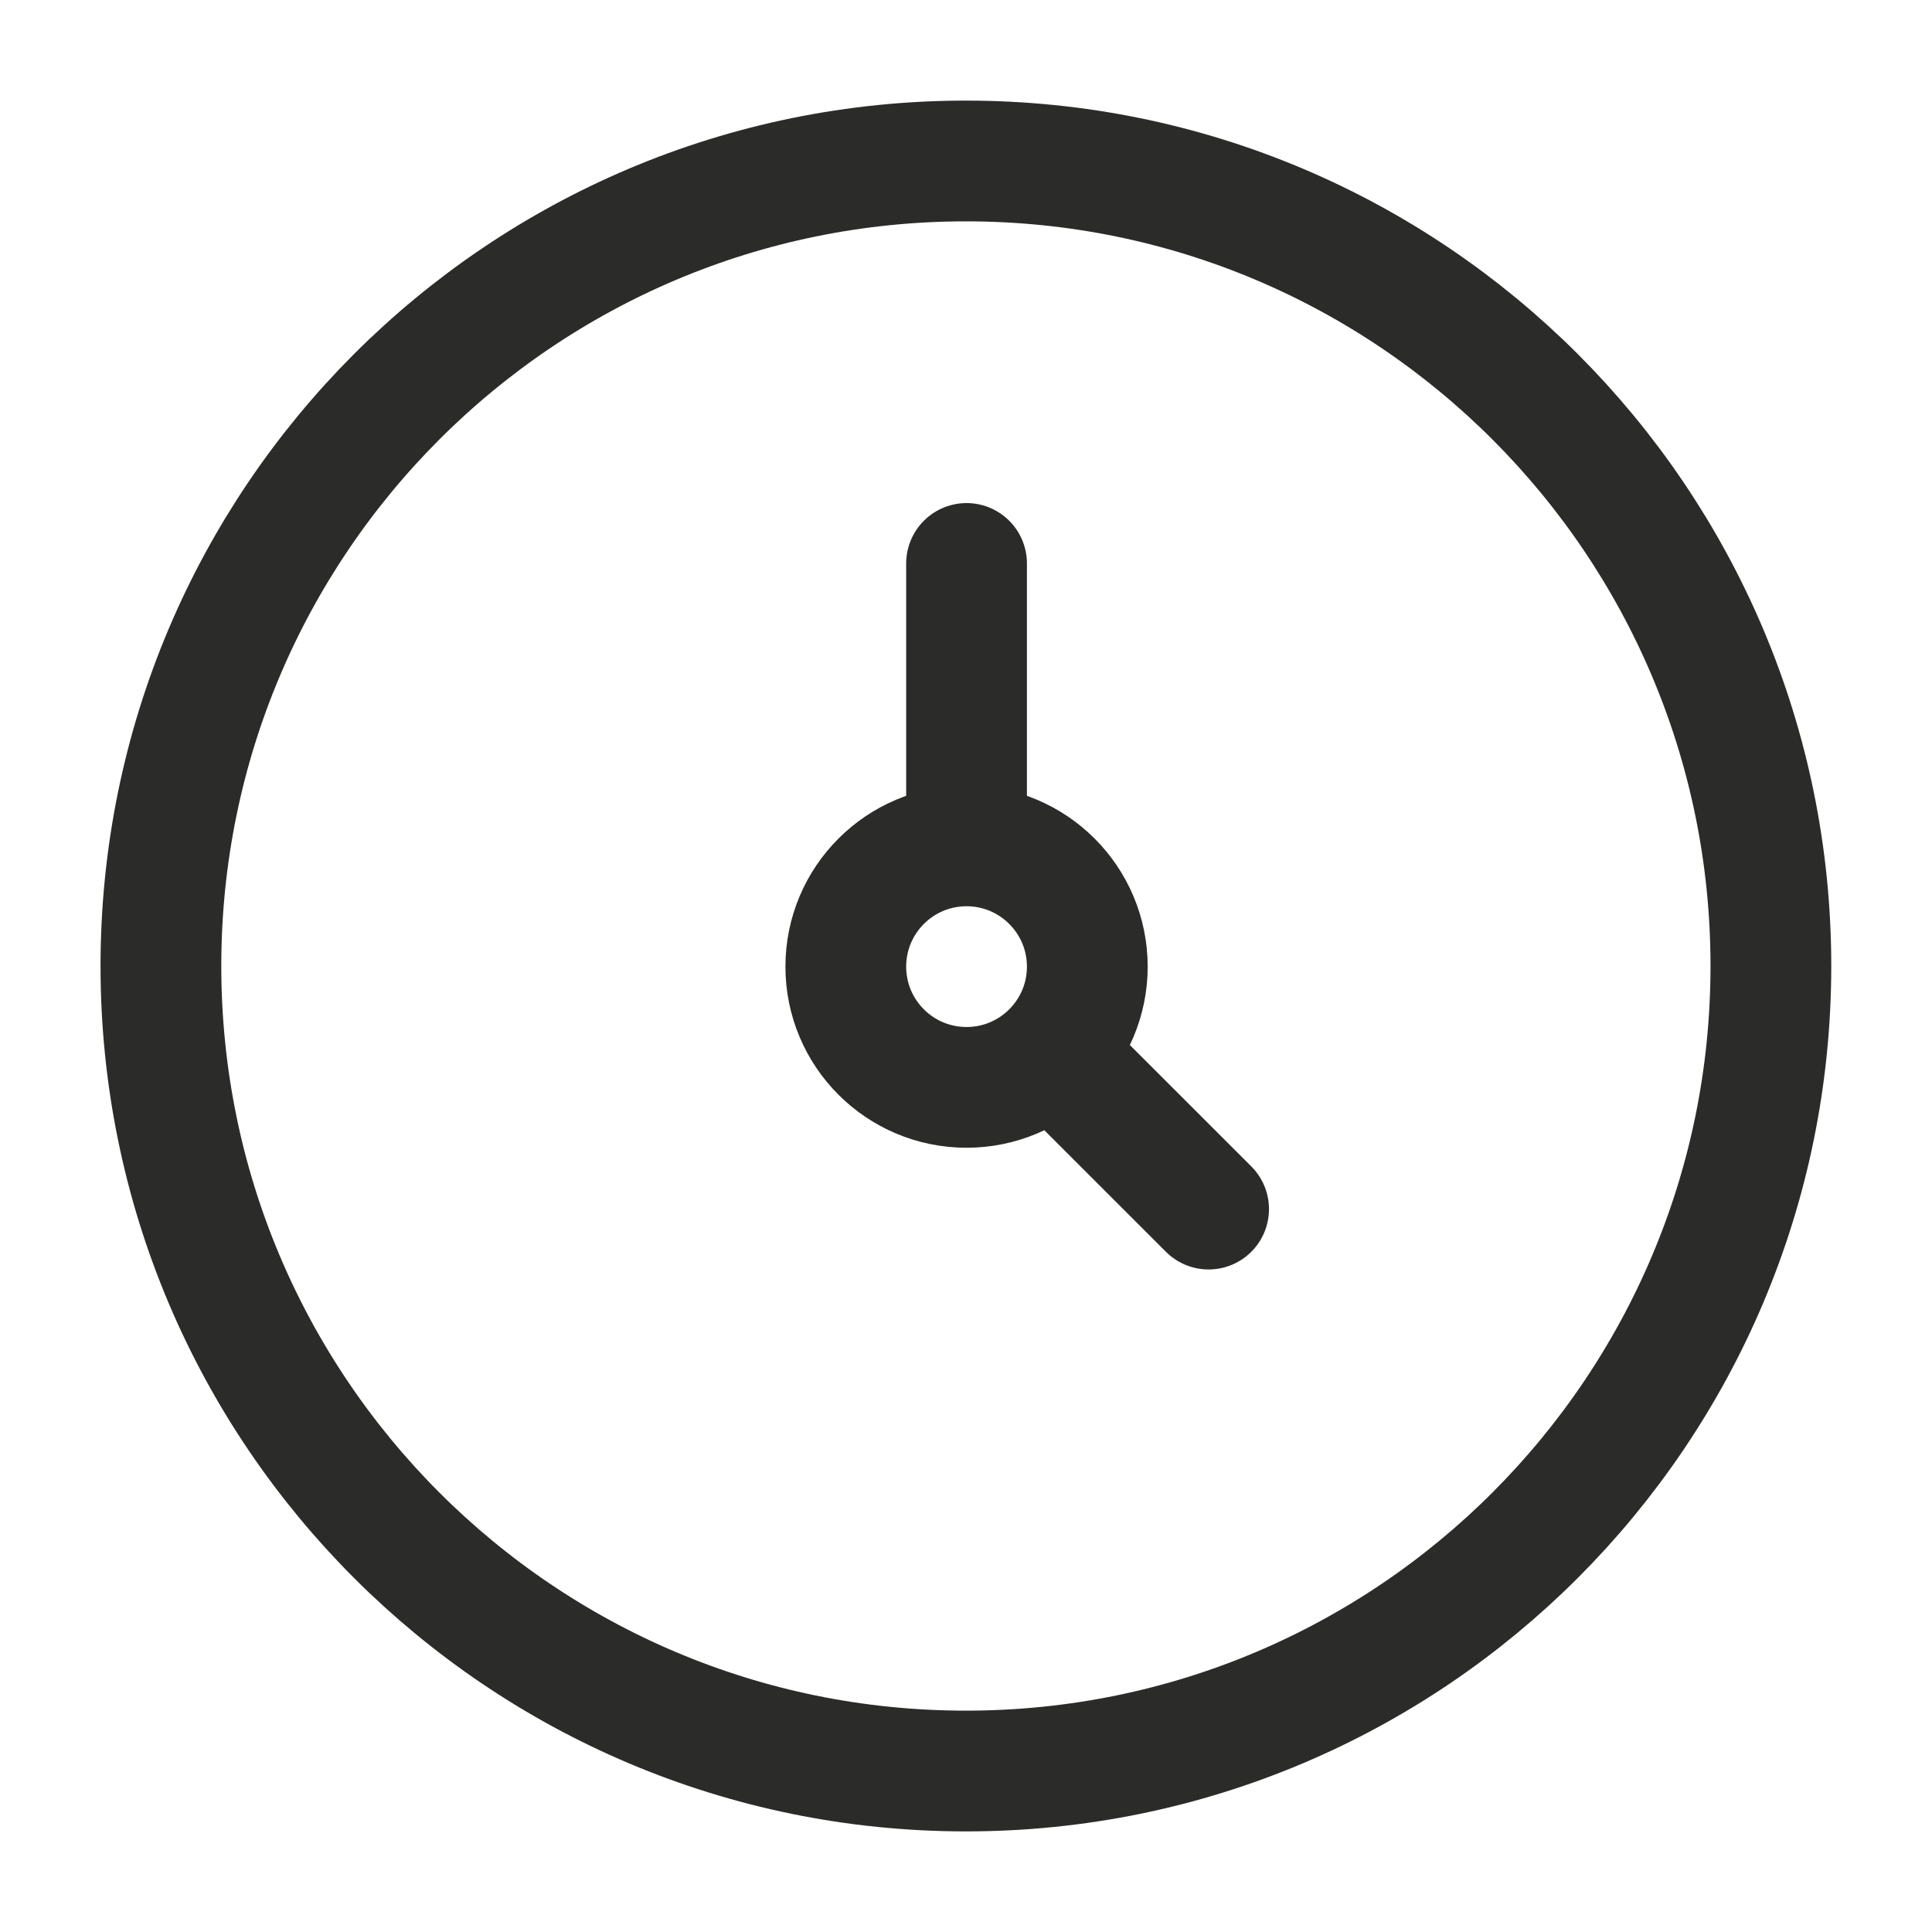
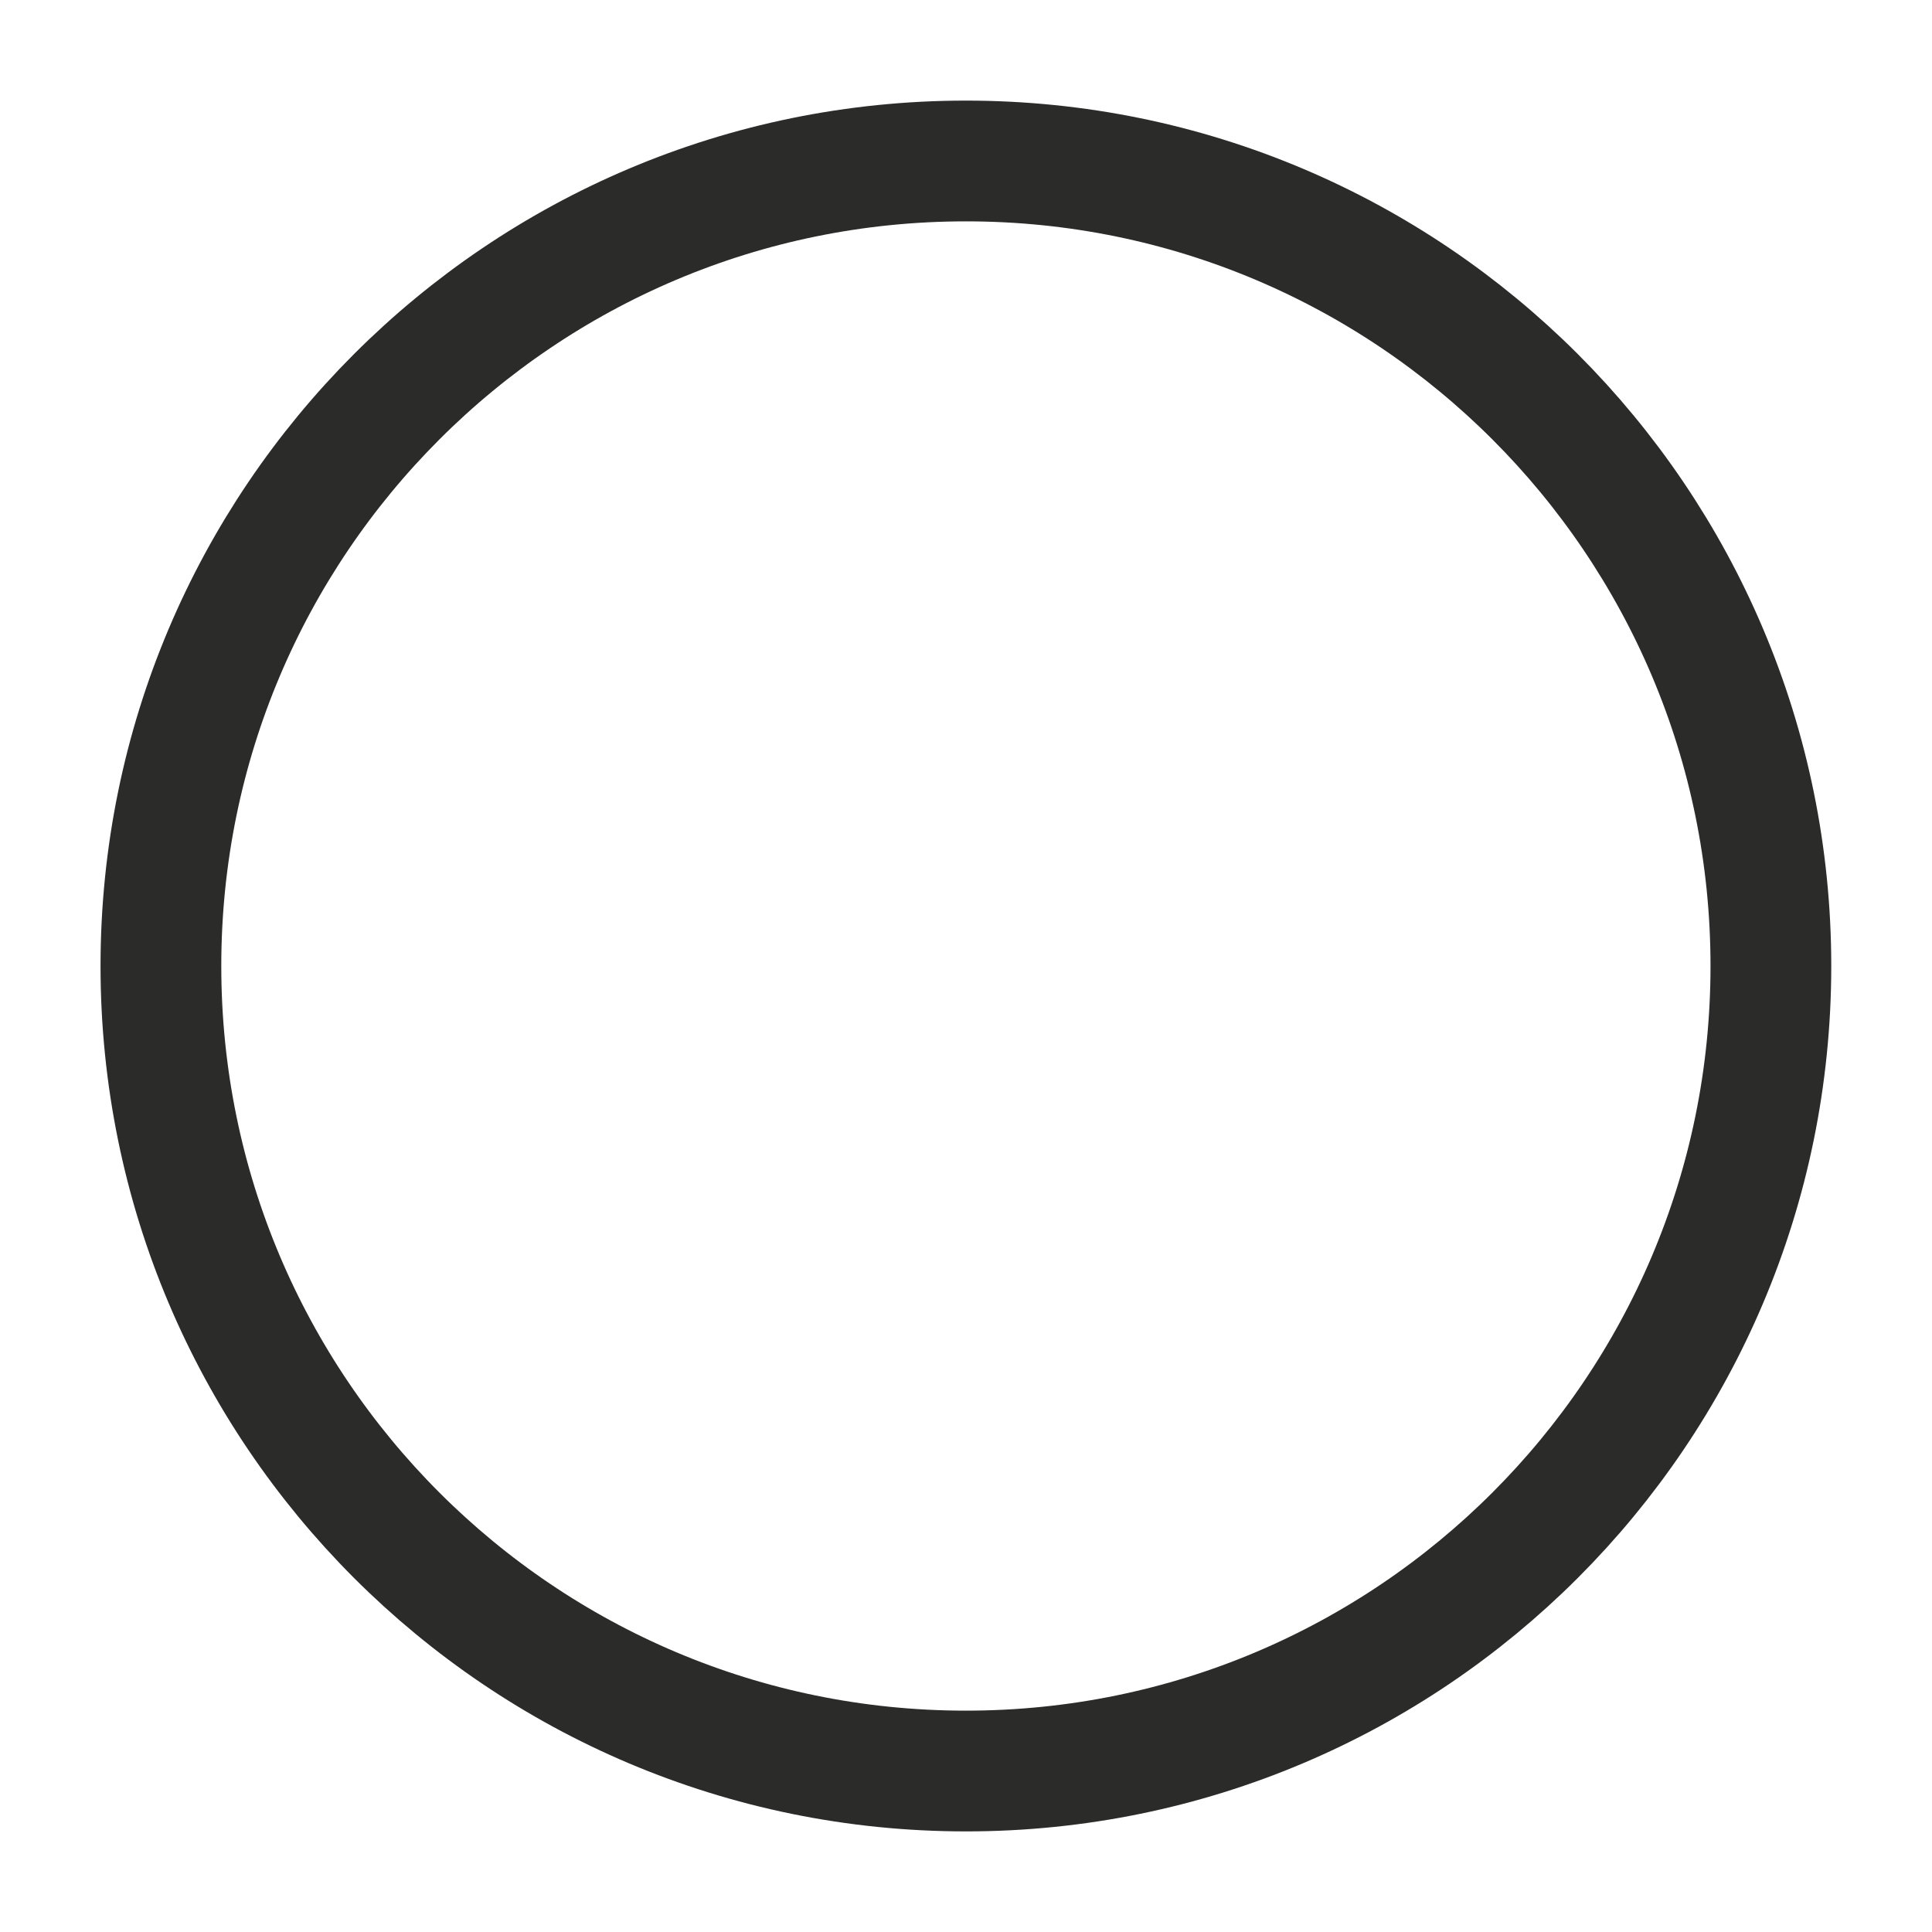
<svg xmlns="http://www.w3.org/2000/svg" width="28" height="28" viewBox="0 0 28 28" fill="none">
-   <path d="M13.999 25.667C20.442 25.667 25.665 20.444 25.665 14C25.665 7.557 20.442 2.333 13.999 2.333C7.555 2.333 2.332 7.557 2.332 14C2.332 20.444 7.555 25.667 13.999 25.667Z" stroke="#2B2B29" stroke-width="1.75" />
-   <path d="M14.008 12.259C13.041 12.259 12.258 13.043 12.258 14.009C12.258 14.976 13.041 15.759 14.008 15.759C14.974 15.759 15.758 14.976 15.758 14.009C15.758 13.043 14.974 12.259 14.008 12.259ZM14.008 12.259V8.166M17.516 17.523L15.242 15.25" stroke="#2B2B29" stroke-width="1.75" stroke-linecap="round" stroke-linejoin="round" />
+   <path d="M13.999 25.667C20.442 25.667 25.665 20.444 25.665 14C25.665 7.557 20.442 2.333 13.999 2.333C7.555 2.333 2.332 7.557 2.332 14C2.332 20.444 7.555 25.667 13.999 25.667" stroke="#2B2B29" stroke-width="1.75" />
</svg>